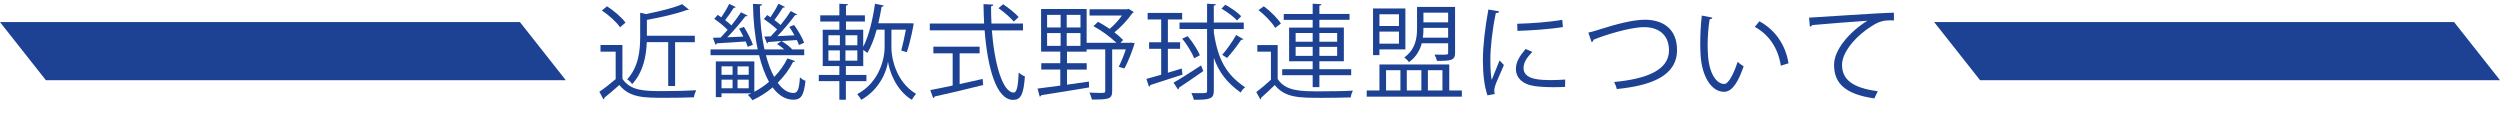
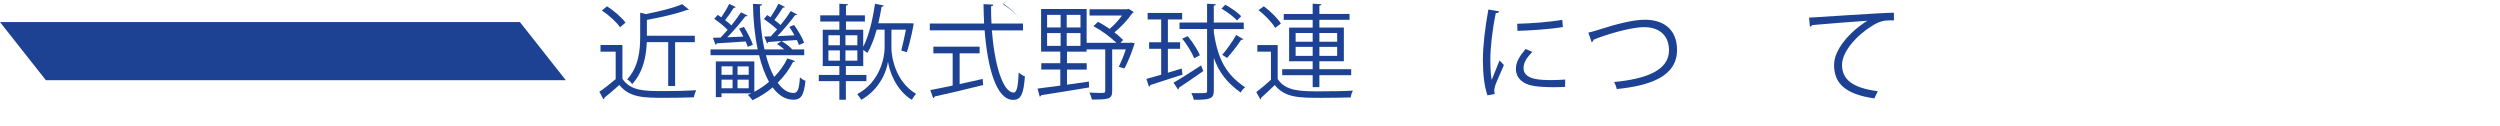
<svg xmlns="http://www.w3.org/2000/svg" id="_イヤー_2" viewBox="0 0 774.43 39.01">
  <defs>
    <style>.cls-1{fill:#1d4293;}</style>
  </defs>
  <g id="_ループ_136">
    <g>
      <g>
        <path class="cls-1" d="M192.81,13.95v10.46c2.5,3.81,7.07,3.81,12.83,3.81,3.46,0,7.52-.1,10.02-.26-.26,.51-.64,1.54-.7,2.18-2.21,.1-5.73,.16-8.9,.16-6.59,0-10.97,0-14.21-3.97-1.57,1.41-3.26,2.85-4.64,3.94,.03,.29-.06,.42-.29,.51l-1.25-2.37c1.54-1.02,3.42-2.5,5.05-3.9v-8.51h-4.7v-2.05h6.78Zm-4.77-12c2.14,1.38,4.61,3.49,5.73,5.06l-1.7,1.44c-1.06-1.6-3.49-3.78-5.63-5.21l1.6-1.28Zm18.94,11.1h-6.62c-.16,4.13-1.02,9.21-4.54,13.02-.29-.48-1.02-1.22-1.54-1.5,3.58-3.87,4.03-9.05,4.03-13.12V3.94l1.76,.42c4.16-.83,8.7-1.92,11.26-3.07l2.08,1.7c-.1,.1-.13,.1-.64,.1-3.04,1.15-7.94,2.27-12.38,3.07v4.9h14.85v2.02h-6.11v13.57h-2.14V13.06Z" />
        <path class="cls-1" d="M237.26,17.09c.67,2.59,1.54,4.9,2.56,6.75,1.7-1.73,3.1-3.68,4.1-5.76l2.34,.83c-.06,.19-.26,.29-.61,.29-1.15,2.3-2.75,4.48-4.74,6.43,1.5,2.05,3.07,3.17,4.96,3.17,1.22,0,1.7-1.22,1.92-4.86,.45,.45,1.18,.93,1.73,1.09-.51,4.54-1.34,5.86-3.81,5.86-2.5-.03-4.61-1.44-6.37-3.81-1.86,1.57-3.97,2.91-6.27,3.97-.32-.51-.9-1.22-1.41-1.66l1.09-.48h-9.25v1.18h-1.76v-11.07h11.93v9.41c1.63-.86,3.17-1.89,4.54-3.07-1.25-2.27-2.3-5.09-3.07-8.26h-15.04v-1.79h14.62c-.93-4.32-1.41-9.21-1.47-14.11l2.82,.13c0,.26-.22,.42-.67,.48,0,4.74,.51,9.41,1.41,13.5h6.14c-.67-.58-1.5-1.22-2.24-1.66l1.34-.93-4.06,.29c-.03,.19-.19,.35-.38,.42l-.86-2.11c.61,0,1.28-.03,2.02-.06,.61-.64,1.28-1.38,1.95-2.14-1.09-1.02-2.72-2.3-4.1-3.23l1.06-1.22,.99,.67c.9-1.31,1.89-2.98,2.46-4.19l2.02,.99c-.1,.19-.35,.26-.64,.22-.64,1.09-1.7,2.62-2.62,3.84,.7,.51,1.38,1.06,1.92,1.54,1.22-1.5,2.34-3.04,3.14-4.32l1.98,1.06c-.1,.16-.32,.22-.64,.22-1.41,1.89-3.52,4.48-5.47,6.5,1.66-.1,3.46-.16,5.28-.26-.48-.9-1.06-1.82-1.6-2.62l1.5-.58c1.25,1.7,2.56,4.03,3.1,5.5l-1.6,.7c-.16-.45-.38-.99-.64-1.54-1.63,.13-3.26,.22-4.74,.32,1.18,.7,2.56,1.76,3.23,2.53l-.1,.06h3.87v1.79h-11.87Zm-5.63-2.62c-.16-.48-.38-1.02-.64-1.63-3.36,.26-6.72,.45-8.93,.58-.03,.22-.19,.38-.42,.42l-.8-2.14c.7-.03,1.5-.03,2.37-.06,.7-.7,1.44-1.54,2.18-2.4-1.06-1.09-2.72-2.43-4.13-3.39l1.06-1.25c.35,.22,.74,.48,1.12,.77,.9-1.31,1.89-2.98,2.43-4.16l2.05,.96c-.1,.19-.35,.26-.64,.26-.64,1.09-1.7,2.59-2.66,3.81,.74,.54,1.41,1.12,1.95,1.63,1.12-1.41,2.18-2.85,2.98-4.06l2.02,1.02c-.1,.16-.32,.26-.67,.22-1.44,1.92-3.62,4.48-5.6,6.5,1.57-.06,3.26-.13,4.96-.22-.42-.86-.86-1.7-1.31-2.46l1.5-.54c1.12,1.76,2.3,4.1,2.78,5.54l-1.6,.64Zm-4.7,6.08h-3.42v2.62h3.42v-2.62Zm-3.42,4.13v2.66h3.42v-2.66h-3.42Zm8.42-1.5v-2.62h-3.46v2.62h3.46Zm-3.46,4.16h3.46v-2.66h-3.46v2.66Z" />
        <path class="cls-1" d="M276.14,9.19v5.63c-.03,2.4,1.06,10.37,7.62,14.24-.38,.48-1.02,1.31-1.31,1.86-5.12-3.14-6.98-9.18-7.36-11.74h-.03c-.35,2.66-2.43,8.45-8.26,11.74-.26-.45-.86-1.31-1.25-1.76,7.36-3.97,8.48-11.84,8.48-14.33v-5.63h-2.46c-.77,2.78-1.73,5.34-2.88,7.2-.29-.26-.83-.64-1.28-.93v4.99h-5.38v2.75h6.37v1.92h-6.37v5.76h-2.02v-5.76h-6.37v-1.92h6.37v-2.75h-5.15V9.22h5.15v-2.56h-5.92v-1.92h5.92V1.15l2.69,.16c-.03,.22-.22,.38-.64,.42v3.01h5.86v1.92h-5.86v2.56h5.34v5.28c1.7-3.23,2.94-8.35,3.65-13.34l2.72,.54c-.06,.26-.29,.38-.67,.38-.29,1.7-.61,3.42-1.02,5.12h9.85l1.12,.06c0,.22-.99,5.57-2.14,8.9l-1.73-.51c.45-1.63,1.02-4.19,1.44-6.46h-4.48Zm-19.52,1.73v3.1h3.55v-3.1h-3.55Zm0,4.7v3.17h3.55v-3.17h-3.55Zm8.96-1.6v-3.1h-3.68v3.1h3.68Zm0,4.77v-3.17h-3.68v3.17h3.68Z" />
-         <path class="cls-1" d="M316.88,9.41h-9.63c.8,10.37,3.33,19.26,6.78,19.26,.93,0,1.34-1.86,1.54-6.21,.51,.48,1.31,.99,1.92,1.22-.42,5.63-1.28,7.26-3.65,7.26-5.22,0-7.94-9.95-8.83-21.54h-16.99v-2.11h16.83c-.1-1.98-.16-4-.19-6.02l3.01,.16c0,.29-.19,.45-.67,.51,0,1.79,.03,3.58,.13,5.34h9.76v2.11Zm-19.61,7.1v9.54c2.33-.51,4.77-1.06,7.13-1.6l.16,1.89c-5.47,1.38-11.36,2.75-15.04,3.55-.03,.26-.22,.45-.45,.51l-.9-2.5c1.89-.35,4.29-.83,6.94-1.41v-9.98h-5.98v-2.05h14.33v2.05h-6.21Zm13.47-15.2c1.73,1.15,3.81,2.82,4.8,3.97l-1.5,1.41c-.99-1.18-3.01-2.98-4.74-4.16l1.44-1.22Z" />
+         <path class="cls-1" d="M316.88,9.41h-9.63c.8,10.37,3.33,19.26,6.78,19.26,.93,0,1.34-1.86,1.54-6.21,.51,.48,1.31,.99,1.92,1.22-.42,5.63-1.28,7.26-3.65,7.26-5.22,0-7.94-9.95-8.83-21.54h-16.99v-2.11h16.83c-.1-1.98-.16-4-.19-6.02l3.01,.16c0,.29-.19,.45-.67,.51,0,1.79,.03,3.58,.13,5.34h9.76v2.11Zm-19.61,7.1v9.54c2.33-.51,4.77-1.06,7.13-1.6l.16,1.89c-5.47,1.38-11.36,2.75-15.04,3.55-.03,.26-.22,.45-.45,.51l-.9-2.5c1.89-.35,4.29-.83,6.94-1.41v-9.98h-5.98v-2.05h14.33v2.05h-6.21Zm13.47-15.2c1.73,1.15,3.81,2.82,4.8,3.97c-.99-1.18-3.01-2.98-4.74-4.16l1.44-1.22Z" />
        <path class="cls-1" d="M350.31,13.22l1.18,.13c-.42,1.63-2.05,5.89-3.17,7.84-1.38-.32-1.57-.45-1.76-.54,.7-1.34,1.54-3.39,2.18-5.34h-4.22v12.86c0,2.59-1.12,2.66-6.3,2.66-.1-.61-.42-1.5-.74-2.14,1.28,.06,2.43,.1,3.23,.1,1.47,0,1.66,0,1.66-.67V15.3h-5.76v.7h-6.08v3.58h6.11v1.98h-6.11v4.67l6.78-.96,.06,1.82c-5.47,.93-11.26,1.82-14.81,2.4-.06,.26-.26,.38-.48,.45l-.67-2.5c1.89-.22,4.35-.58,7.04-.93v-4.96h-5.89v-1.98h5.89v-3.58h-5.95V2.79h14.11V13.25h9.21c-1.76-1.7-4.58-3.81-7.1-5.15l1.41-1.34c1.18,.61,2.43,1.38,3.62,2.18,1.34-1.12,2.75-2.66,3.81-4.13h-10.05v-1.95h11.68l.42-.13,1.63,1.02c-.1,.13-.29,.22-.45,.29-1.31,1.92-3.49,4.32-5.57,5.98,1.09,.83,2.02,1.66,2.69,2.37l-.8,.86h2.75l.45-.03Zm-25.95-8.61v3.9h4.19v-3.9h-4.19Zm0,5.63v3.97h4.19v-3.97h-4.19Zm10.34-1.73v-3.9h-4.26v3.9h4.26Zm0,5.7v-3.97h-4.26v3.97h4.26Z" />
        <path class="cls-1" d="M361.77,22.53c1.41-.42,2.85-.86,4.29-1.31l.26,1.89c-3.68,1.22-7.55,2.46-9.98,3.23-.03,.26-.19,.42-.42,.51l-.8-2.4c1.25-.35,2.85-.8,4.58-1.31V15.11h-3.74v-2.02h3.74V6.02h-4.19v-2.02h10.69v2.02h-4.42v7.07h3.78v2.02h-3.78v7.42Zm1.76,3.07c2.18-1.22,5.44-3.33,8.54-5.34l.67,1.76c-2.72,1.92-5.66,3.9-7.55,5.15,.03,.26-.1,.48-.26,.58l-1.41-2.14Zm12.48-16.61v1.06c1.28,8.38,3.78,13.02,9.7,16.99-.51,.35-1.12,1.06-1.38,1.63-4.19-2.98-6.72-6.24-8.32-10.72v10.14c0,2.59-1.31,2.82-6.18,2.82-.13-.58-.48-1.5-.77-2.08,.83,.03,1.6,.03,2.24,.03,2.5,0,2.62,0,2.62-.74V8.99h-8.54v-2.02h8.54V1.15l2.72,.16c-.03,.26-.22,.38-.64,.45V6.98h9.28v2.02h-9.28Zm-8.1,2.21c1.5,1.79,3.14,4.29,3.78,5.92l-1.76,.93c-.64-1.66-2.21-4.22-3.71-6.08l1.7-.77Zm11.65-9.73c1.76,.96,3.9,2.43,4.93,3.55l-1.28,1.34c-.99-1.12-3.07-2.69-4.83-3.68l1.18-1.22Zm5.6,10.66c-.13,.16-.38,.22-.7,.22-1.06,1.63-2.94,4.06-4.35,5.6-.03,0-1.5-.96-1.5-.96,1.38-1.57,3.26-4.26,4.32-6.14l2.24,1.28Z" />
        <path class="cls-1" d="M395.79,13.95v10.53c2.5,3.81,7.17,3.81,13.18,3.81,3.52,0,7.62-.06,10.11-.22-.26,.48-.61,1.47-.67,2.11-2.21,.06-5.73,.13-8.9,.13-7.04,0-11.46,0-14.62-3.97-1.47,1.44-2.98,2.85-4.22,3.94,.03,.26-.03,.38-.26,.51l-1.25-2.27c1.38-1.02,3.04-2.43,4.54-3.81v-8.7h-4.22v-2.05h6.3Zm-4.29-12c2.02,1.5,4.29,3.74,5.28,5.34l-1.76,1.34c-.93-1.63-3.17-3.94-5.18-5.5l1.66-1.18Zm15.13,25.05v-3.71h-9.44v-1.86h9.44v-2.46h-7.3V8.55h7.3v-2.4h-8.96v-1.82h8.96V1.15l2.72,.16c-.03,.22-.22,.38-.64,.45v2.56h9.34v1.82h-9.34v2.4h7.58v10.43h-7.58v2.46h9.85v1.86h-9.85v3.71h-2.08Zm-5.28-16.77v2.69h5.28v-2.69h-5.28Zm0,7.07h5.28v-2.78h-5.28v2.78Zm12.86-7.07h-5.5v2.69h5.5v-2.69Zm0,7.07v-2.78h-5.5v2.78h5.5Z" />
-         <path class="cls-1" d="M448.94,28.03h3.9v1.92h-29.47v-1.92h3.94v-8.06h21.63v8.06Zm-21.63-12.74v1.79h-1.98V2.63h10.02V15.3h-8.03Zm6.05-10.88h-6.05v3.65h6.05v-3.65Zm-6.05,9.12h6.05v-3.74h-6.05v3.74Zm2.05,8.22v6.27h4.45v-6.27h-4.45Zm19.23-8.35h-8.16c-.58,2.14-1.73,4.26-3.97,5.86-.26-.42-1.02-1.15-1.44-1.47,3.46-2.5,3.94-5.98,3.94-8.9V2.15h11.78v14.21c0,2.3-1.09,2.5-5.6,2.5-.13-.58-.48-1.41-.77-1.95,.74,.03,1.41,.03,1.98,.03,2.14,0,2.24,0,2.24-.61v-2.91Zm-8.29,8.35h-4.51v6.27h4.51v-6.27Zm.64-13.12c0,.86,0,1.89-.19,3.04h7.84v-3.04h-7.65Zm7.65-4.7h-7.65v2.98h7.65V3.94Zm-1.76,17.82h-4.51v6.27h4.51v-6.27Z" />
        <path class="cls-1" d="M464.43,3.52c-.1,.35-.42,.54-1.06,.51-1.12,5.22-1.7,10.94-1.7,14.4,0,2.4,.1,4.83,.42,6.34,.61-1.57,1.98-4.93,2.43-6.05l1.34,1.41c-1.31,3.23-2.27,5.06-2.72,6.5-.16,.54-.26,1.06-.26,1.5,0,.35,.06,.67,.16,.99l-2.27,.42c-1.02-3.04-1.41-6.75-1.41-11.01s.67-10.05,1.7-15.58l3.36,.58Zm20.38,23.39c-1.15,.06-2.34,.1-3.52,.1-2.27,0-4.42-.13-5.95-.35-3.94-.58-5.76-2.75-5.76-5.31,0-2.21,1.22-4.06,3.01-6.18l2.08,.9c-1.6,1.66-2.72,3.2-2.72,5.02,0,3.71,5.44,3.71,8.77,3.71,1.34,0,2.78-.06,4.13-.16l-.03,2.27Zm-14.81-19.55c4.13-.1,9.7-.48,13.95-1.22l.19,2.24c-3.97,.67-10.4,1.09-14.08,1.18l-.06-2.21Z" />
        <path class="cls-1" d="M492.01,10.11c.74-.16,1.79-.45,3.3-.93,5.66-1.82,10.72-3.07,14.24-3.07,5.38,0,9.95,2.66,9.95,9.38,0,7.94-7.84,11.01-18.65,12.09-.1-.48-.51-1.6-.83-2.18,9.89-.93,16.99-3.62,16.99-9.79,0-5.02-3.46-7.2-7.68-7.2-4.58,0-12.8,2.66-15.71,3.9,0,.32-.29,.64-.58,.74l-1.02-2.94Z" />
-         <path class="cls-1" d="M530.45,5.47c-.06,.29-.42,.48-.86,.51-.38,2.4-.61,5.28-.61,7.97,0,1.18,.06,2.34,.13,3.36,.38,5.44,2.59,8.74,5.06,8.7,1.28,0,2.94-3.26,4.1-6.85,.45,.45,1.31,1.06,1.86,1.38-1.47,4.32-3.33,7.84-5.98,7.9-4.06,.06-6.88-4.86-7.33-11.01-.1-1.22-.13-2.56-.13-4,0-2.82,.16-5.89,.48-8.61l3.3,.64Zm21.21,14.88c-.9-5.6-3.74-9.63-8.06-12.03l1.41-1.73c4.67,2.5,8.1,7.1,9.02,13.02l-2.37,.74Z" />
        <path class="cls-1" d="M560.4,5.47c2.4-.1,22.11-1.5,26.27-1.54l.03,2.4c-.42-.03-.8-.03-1.18-.03-1.86,0-3.42,.32-5.47,1.63-4.8,2.88-9.44,8.03-9.44,12.16,0,4.48,3.14,7.14,11.07,8.16l-1.06,2.24c-9.09-1.31-12.48-4.7-12.48-10.4,0-4.51,4.45-9.98,10.3-13.66-3.39,.22-12.96,.96-17.09,1.34-.1,.26-.45,.48-.7,.51l-.26-2.82Z" />
      </g>
      <g>
        <polygon class="cls-1" points="175.27 24.84 14.21 24.84 0 6.84 161.06 6.84 175.27 24.84" />
-         <polygon class="cls-1" points="774.43 24.84 613.37 24.84 599.15 6.84 760.21 6.84 774.43 24.84" />
      </g>
    </g>
  </g>
</svg>